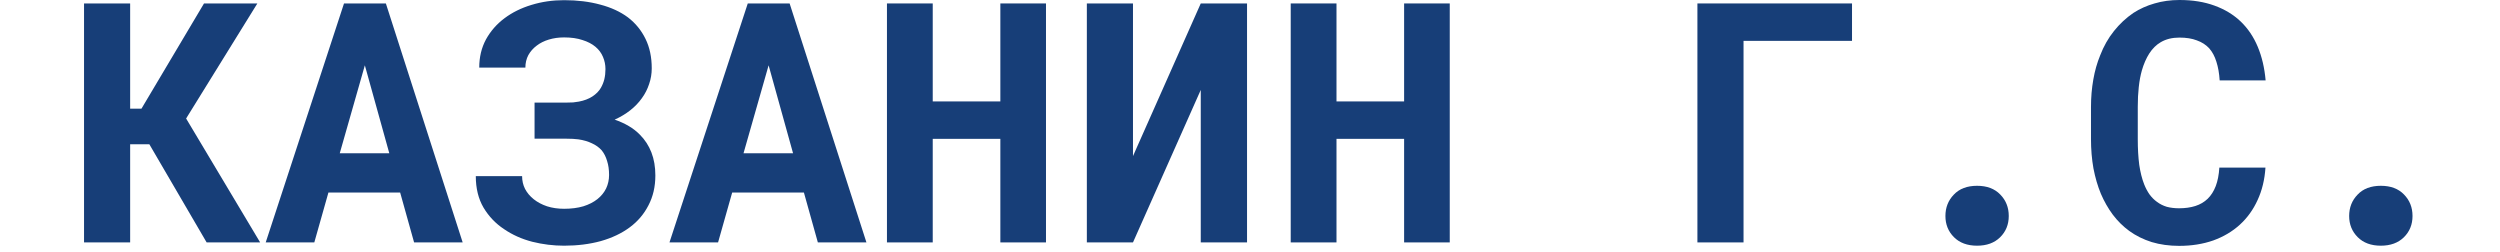
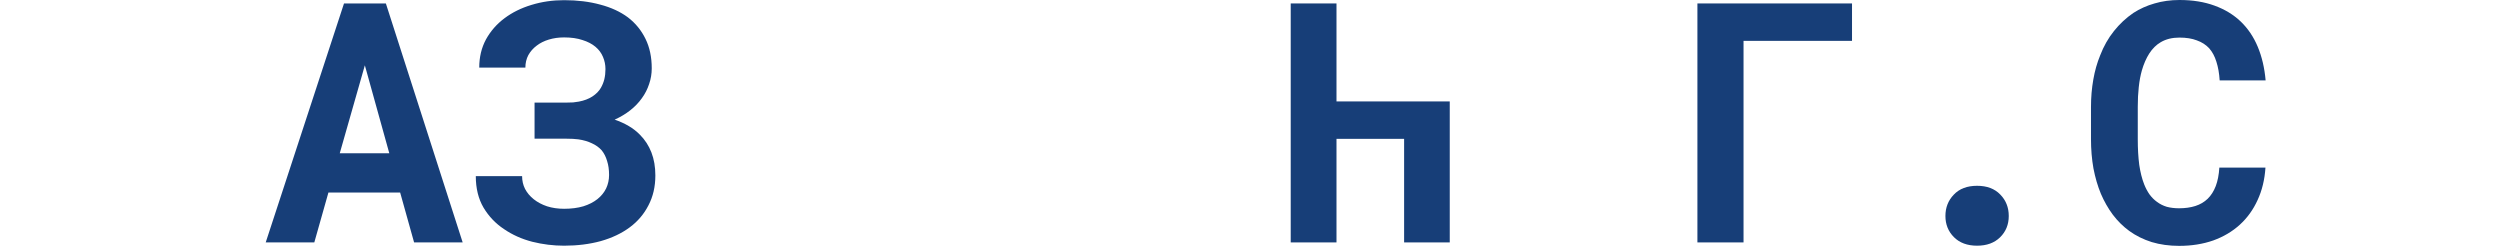
<svg xmlns="http://www.w3.org/2000/svg" width="119" height="12" viewBox="0 0 119 12" fill="none">
-   <path d="M111.82 10.281C111.82 9.88 111.953 9.542 112.219 9.266C112.484 8.984 112.854 8.844 113.328 8.844C113.797 8.844 114.164 8.982 114.43 9.258C114.701 9.534 114.836 9.875 114.836 10.281C114.836 10.688 114.698 11.026 114.422 11.297C114.151 11.562 113.786 11.695 113.328 11.695C112.865 11.695 112.497 11.56 112.227 11.289C111.956 11.018 111.82 10.682 111.82 10.281Z" fill="#173E78" />
  <path d="M107.836 7.977C107.799 8.549 107.674 9.065 107.461 9.523C107.253 9.982 106.971 10.372 106.617 10.695C106.263 11.018 105.841 11.268 105.352 11.445C104.862 11.617 104.32 11.703 103.727 11.703C103.258 11.703 102.823 11.643 102.422 11.523C102.026 11.398 101.669 11.221 101.352 10.992C101.06 10.779 100.799 10.521 100.57 10.219C100.346 9.917 100.156 9.583 100 9.219C99.849 8.854 99.732 8.453 99.648 8.016C99.57 7.578 99.531 7.115 99.531 6.625V5.094C99.531 4.635 99.568 4.201 99.641 3.789C99.713 3.372 99.823 2.987 99.969 2.633C100.135 2.201 100.354 1.815 100.625 1.477C100.896 1.138 101.203 0.852 101.547 0.617C101.854 0.419 102.19 0.268 102.555 0.164C102.924 0.055 103.32 0 103.742 0C104.367 0 104.922 0.089 105.406 0.266C105.896 0.443 106.312 0.695 106.656 1.023C107 1.352 107.271 1.753 107.469 2.227C107.667 2.701 107.792 3.234 107.844 3.828H105.656C105.635 3.49 105.583 3.193 105.5 2.938C105.422 2.682 105.307 2.469 105.156 2.297C105 2.13 104.805 2.005 104.57 1.922C104.341 1.833 104.065 1.789 103.742 1.789C103.57 1.789 103.409 1.807 103.258 1.844C103.112 1.88 102.977 1.935 102.852 2.008C102.638 2.133 102.456 2.312 102.305 2.547C102.159 2.776 102.042 3.044 101.953 3.352C101.885 3.591 101.836 3.857 101.805 4.148C101.773 4.435 101.758 4.745 101.758 5.078V6.625C101.758 7.078 101.781 7.484 101.828 7.844C101.88 8.198 101.958 8.508 102.062 8.773C102.135 8.956 102.221 9.117 102.32 9.258C102.424 9.398 102.542 9.516 102.672 9.609C102.812 9.714 102.969 9.792 103.141 9.844C103.318 9.891 103.513 9.914 103.727 9.914C104.013 9.914 104.271 9.878 104.5 9.805C104.729 9.732 104.924 9.617 105.086 9.461C105.247 9.305 105.375 9.104 105.469 8.859C105.562 8.615 105.62 8.32 105.641 7.977H107.836Z" fill="#173E78" />
  <path d="M92.602 10.281C92.602 9.88 92.734 9.542 93 9.266C93.266 8.984 93.635 8.844 94.109 8.844C94.578 8.844 94.945 8.982 95.211 9.258C95.482 9.534 95.617 9.875 95.617 10.281C95.617 10.688 95.479 11.026 95.203 11.297C94.932 11.562 94.568 11.695 94.109 11.695C93.646 11.695 93.279 11.56 93.008 11.289C92.737 11.018 92.602 10.682 92.602 10.281Z" fill="#173E78" />
  <path d="M88.156 1.945H82.992V11.539H80.797V0.164H88.156V1.945Z" fill="#173E78" />
-   <path d="M69.008 11.539H66.836V6.609H63.617V11.539H61.438V0.164H63.617V4.828H66.836V0.164H69.008V11.539Z" fill="#173E78" />
-   <path d="M57.156 0.164H59.359V11.539H57.156V4.281L53.93 11.539H51.734V0.164H53.93V7.43L57.156 0.164Z" fill="#173E78" />
-   <path d="M49.789 11.539H47.617V6.609H44.398V11.539H42.219V0.164H44.398V4.828H47.617V0.164H49.789V11.539Z" fill="#173E78" />
-   <path d="M38.266 9.164H34.852L34.18 11.539H31.867L35.594 0.164H37.586L41.242 11.539H38.93L38.266 9.164ZM35.391 7.297H37.75L36.586 3.109L35.391 7.297Z" fill="#173E78" />
+   <path d="M69.008 11.539H66.836V6.609H63.617V11.539H61.438V0.164H63.617V4.828H66.836H69.008V11.539Z" fill="#173E78" />
  <path d="M22.648 8.383H24.852C24.852 8.602 24.898 8.805 24.992 8.992C25.091 9.18 25.229 9.344 25.406 9.484C25.583 9.625 25.794 9.737 26.039 9.82C26.284 9.898 26.555 9.938 26.852 9.938C27.195 9.938 27.5 9.898 27.766 9.82C28.031 9.737 28.255 9.622 28.438 9.477C28.62 9.331 28.758 9.161 28.852 8.969C28.945 8.771 28.992 8.557 28.992 8.328C28.992 8.078 28.961 7.857 28.898 7.664C28.841 7.466 28.755 7.297 28.641 7.156C28.516 7.016 28.359 6.904 28.172 6.82C27.99 6.732 27.776 6.669 27.531 6.633C27.448 6.622 27.359 6.615 27.266 6.609C27.172 6.604 27.076 6.602 26.977 6.602H25.445V4.883H26.977C27.081 4.883 27.182 4.88 27.281 4.875C27.38 4.865 27.471 4.852 27.555 4.836C27.805 4.789 28.018 4.708 28.195 4.594C28.378 4.474 28.513 4.336 28.602 4.18C28.674 4.055 28.729 3.919 28.766 3.773C28.802 3.622 28.82 3.461 28.82 3.289C28.82 3.086 28.781 2.893 28.703 2.711C28.625 2.523 28.505 2.362 28.344 2.227C28.182 2.091 27.977 1.984 27.727 1.906C27.482 1.823 27.19 1.781 26.852 1.781C26.591 1.781 26.349 1.815 26.125 1.883C25.901 1.951 25.708 2.047 25.547 2.172C25.38 2.297 25.247 2.448 25.148 2.625C25.055 2.802 25.008 3 25.008 3.219H22.812C22.812 2.719 22.919 2.271 23.133 1.875C23.352 1.479 23.646 1.143 24.016 0.867C24.385 0.591 24.812 0.38 25.297 0.234C25.787 0.083 26.305 0.008 26.852 0.008C27.482 0.008 28.055 0.078 28.57 0.219C29.086 0.354 29.526 0.557 29.891 0.828C30.25 1.104 30.529 1.445 30.727 1.852C30.924 2.253 31.023 2.719 31.023 3.25C31.023 3.51 30.982 3.76 30.898 4C30.82 4.24 30.706 4.464 30.555 4.672C30.404 4.885 30.219 5.078 30 5.25C29.781 5.422 29.534 5.57 29.258 5.695C29.503 5.779 29.727 5.88 29.93 6C30.133 6.12 30.31 6.258 30.461 6.414C30.701 6.654 30.883 6.935 31.008 7.258C31.133 7.581 31.195 7.945 31.195 8.352C31.195 8.883 31.086 9.357 30.867 9.773C30.654 10.19 30.357 10.539 29.977 10.82C29.591 11.107 29.13 11.325 28.594 11.477C28.062 11.622 27.482 11.695 26.852 11.695C26.341 11.695 25.836 11.633 25.336 11.508C24.836 11.378 24.388 11.177 23.992 10.906C23.591 10.641 23.266 10.3 23.016 9.883C22.771 9.466 22.648 8.966 22.648 8.383Z" fill="#173E78" />
  <path d="M19.047 9.164H15.633L14.961 11.539H12.648L16.375 0.164H18.367L22.023 11.539H19.711L19.047 9.164ZM16.172 7.297H18.531L17.367 3.109L16.172 7.297Z" fill="#173E78" />
-   <path d="M7.109 6.867H6.195V11.539H4V0.164H6.195V5.172H6.734L9.711 0.164H12.25L8.859 5.641L12.383 11.539H9.836L7.109 6.867Z" fill="#173E78" />
</svg>